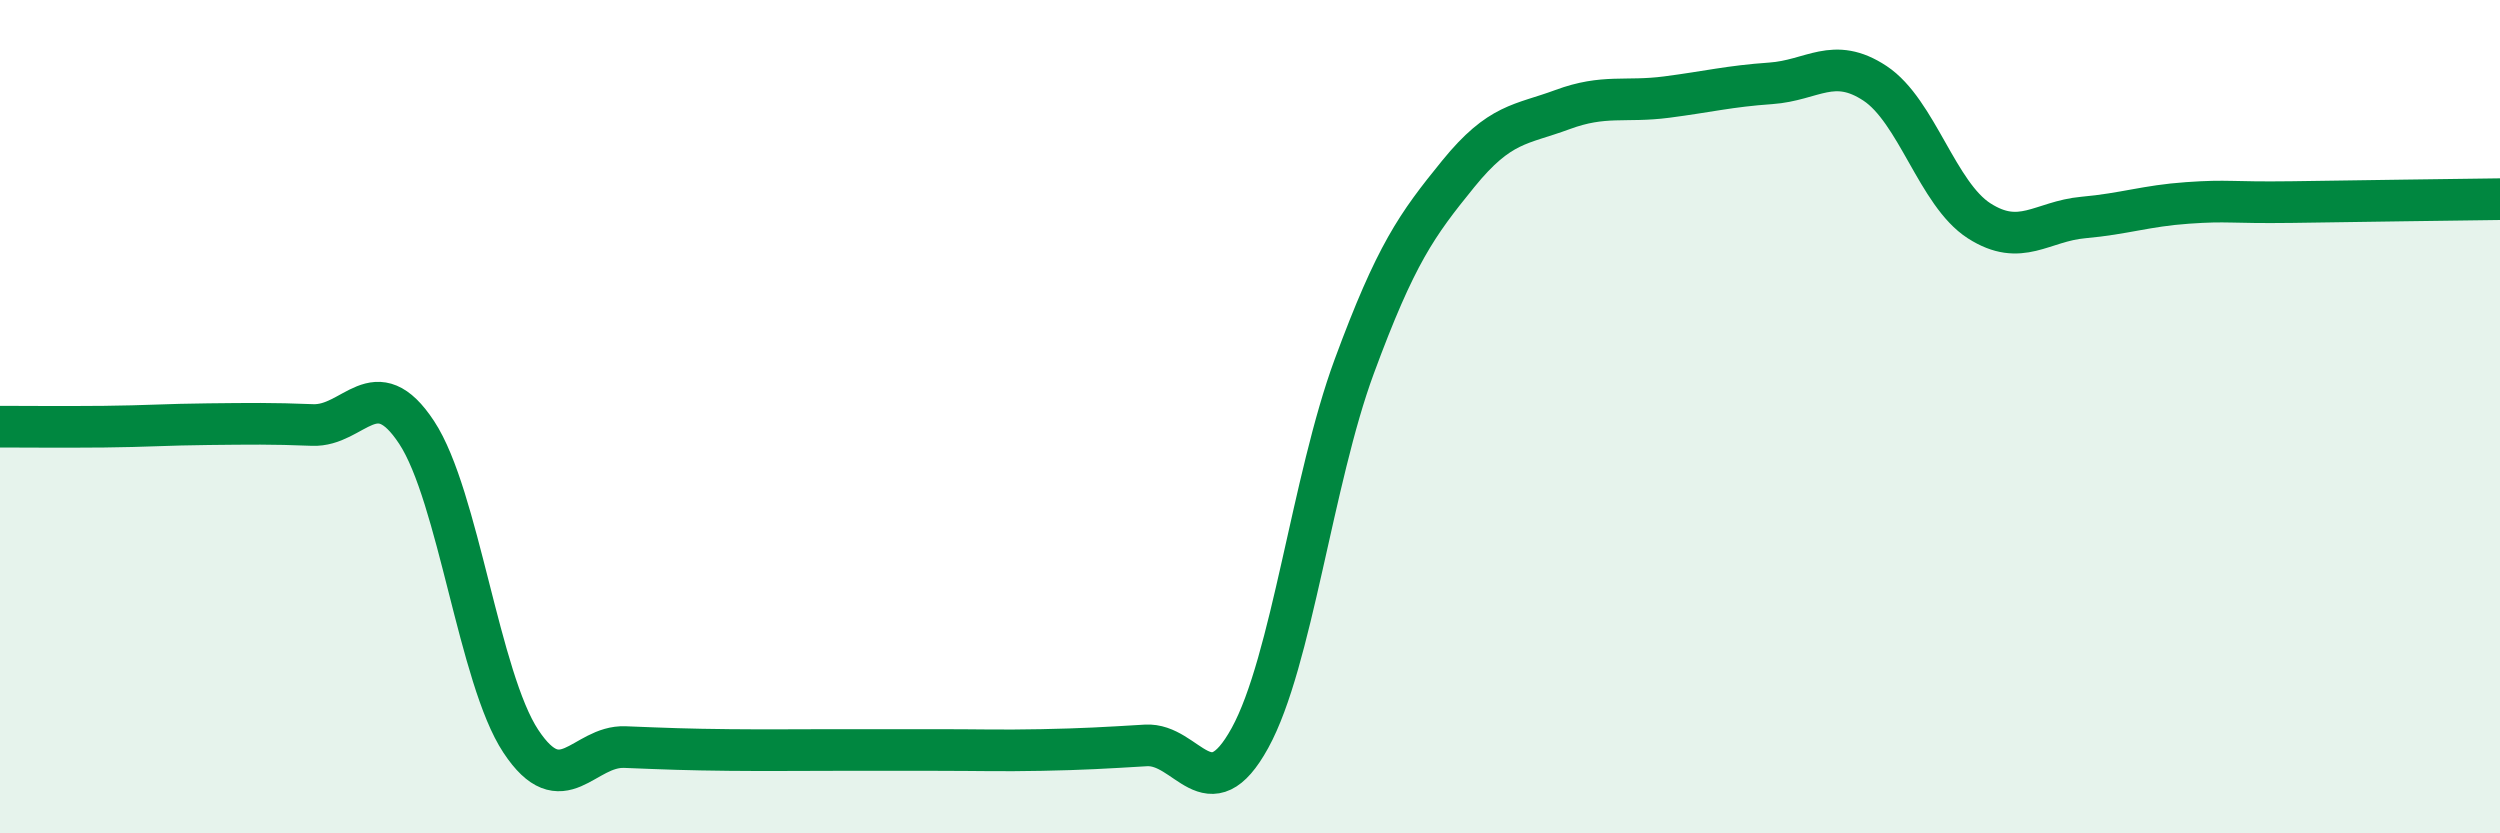
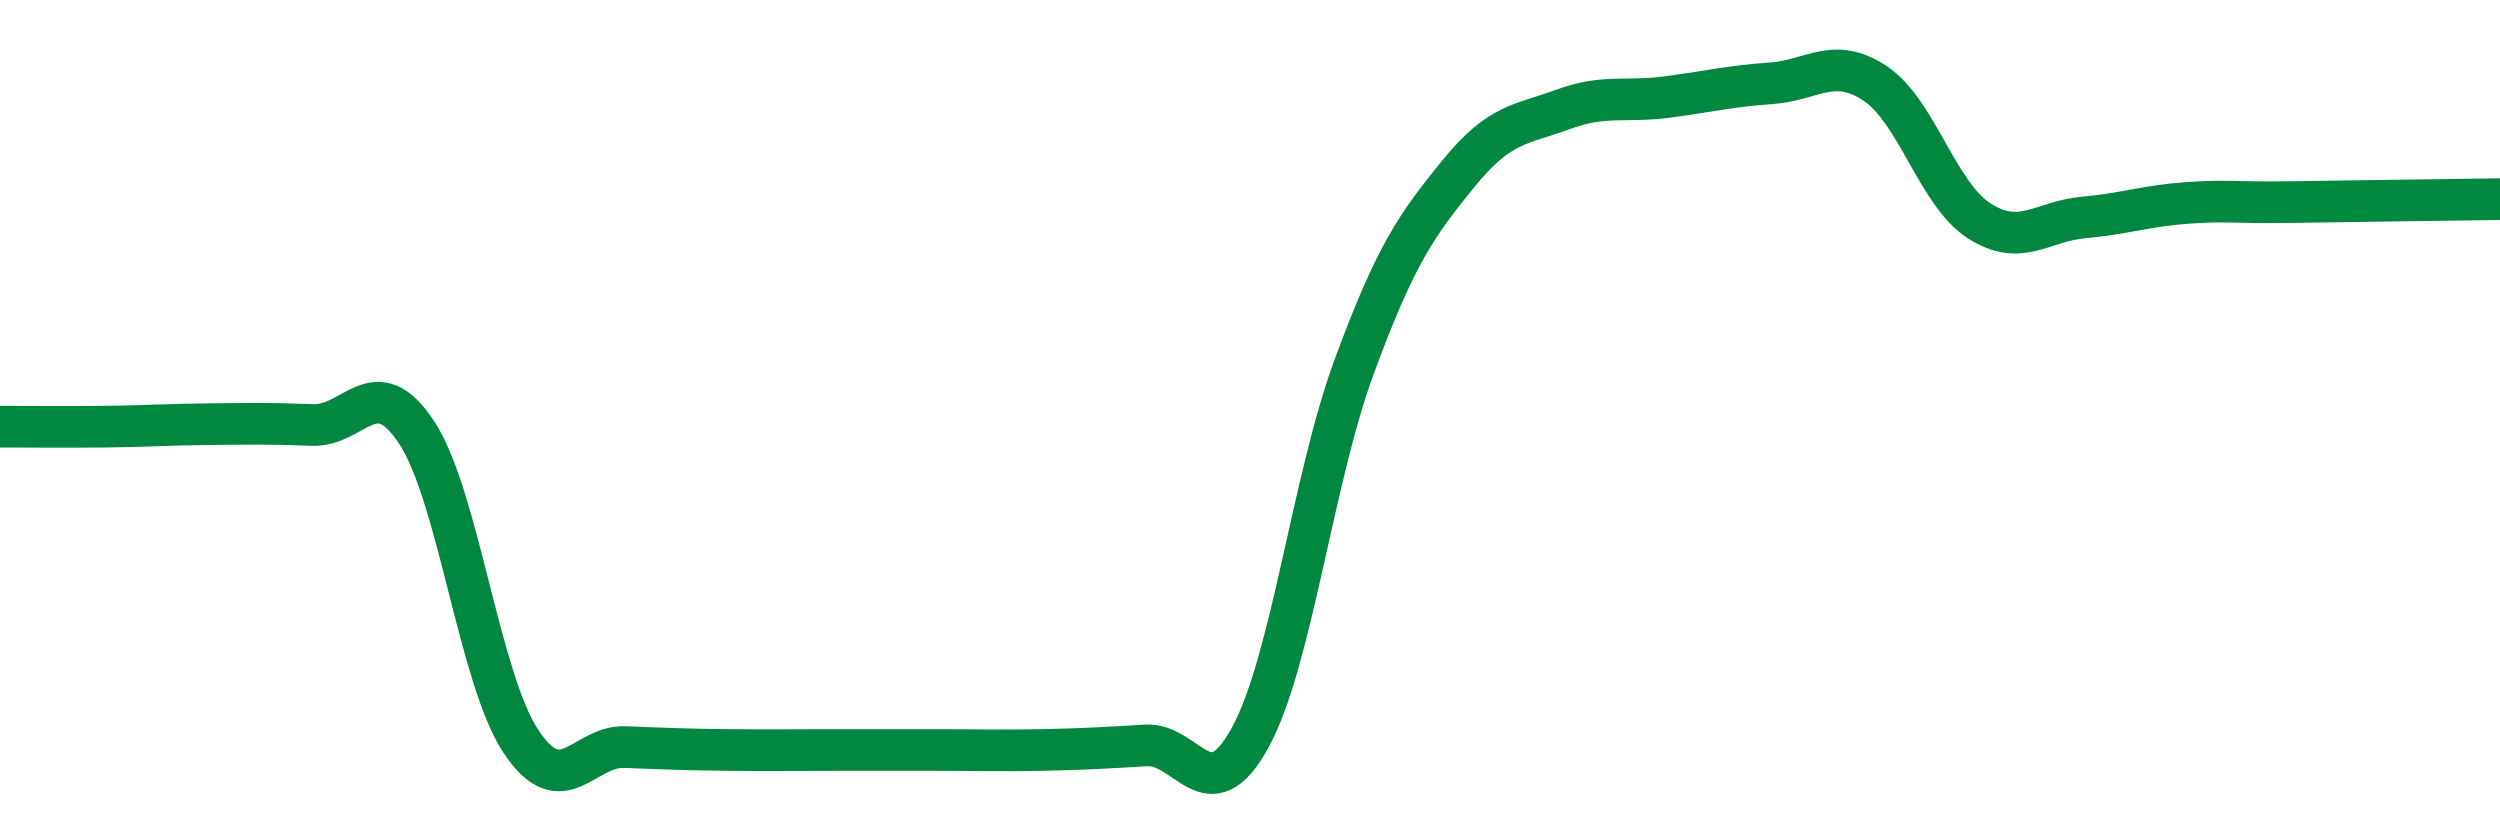
<svg xmlns="http://www.w3.org/2000/svg" width="60" height="20" viewBox="0 0 60 20">
-   <path d="M 0,10.24 C 0.5,10.24 1.5,10.25 2.5,10.24 C 3.5,10.23 4,10.19 5,10.18 C 6,10.17 6.5,10.16 7.5,10.2 C 8.5,10.24 9,8.86 10,10.38 C 11,11.9 11.5,16.28 12.5,17.79 C 13.5,19.3 14,17.89 15,17.93 C 16,17.97 16.5,17.99 17.5,18 C 18.5,18.01 19,18 20,18 C 21,18 21.5,18 22.5,18 C 23.5,18 24,18.02 25,18 C 26,17.98 26.5,17.95 27.5,17.89 C 28.5,17.83 29,19.53 30,17.71 C 31,15.89 31.5,11.51 32.5,8.8 C 33.5,6.09 34,5.4 35,4.17 C 36,2.94 36.5,3 37.5,2.63 C 38.5,2.26 39,2.46 40,2.33 C 41,2.2 41.5,2.07 42.5,2 C 43.5,1.93 44,1.34 45,2 C 46,2.66 46.5,4.66 47.5,5.3 C 48.5,5.94 49,5.31 50,5.22 C 51,5.13 51.5,4.94 52.5,4.87 C 53.5,4.8 53.5,4.87 55,4.85 C 56.5,4.83 59,4.79 60,4.78L60 20L0 20Z" fill="#008740" opacity="0.1" stroke-linecap="round" stroke-linejoin="round" />
  <path d="M 0,10.24 C 0.5,10.24 1.5,10.25 2.5,10.24 C 3.5,10.23 4,10.19 5,10.18 C 6,10.17 6.5,10.16 7.5,10.2 C 8.5,10.24 9,8.86 10,10.38 C 11,11.9 11.5,16.28 12.5,17.79 C 13.5,19.3 14,17.89 15,17.93 C 16,17.97 16.5,17.99 17.5,18 C 18.5,18.01 19,18 20,18 C 21,18 21.5,18 22.5,18 C 23.5,18 24,18.02 25,18 C 26,17.98 26.5,17.95 27.5,17.89 C 28.5,17.83 29,19.53 30,17.71 C 31,15.89 31.5,11.51 32.5,8.8 C 33.5,6.09 34,5.4 35,4.17 C 36,2.94 36.5,3 37.5,2.63 C 38.5,2.26 39,2.46 40,2.33 C 41,2.2 41.5,2.07 42.5,2 C 43.5,1.93 44,1.34 45,2 C 46,2.66 46.5,4.66 47.5,5.3 C 48.5,5.94 49,5.31 50,5.22 C 51,5.13 51.5,4.94 52.5,4.87 C 53.5,4.8 53.5,4.87 55,4.85 C 56.5,4.83 59,4.79 60,4.78" stroke="#008740" stroke-width="1" fill="none" stroke-linecap="round" stroke-linejoin="round" />
</svg>